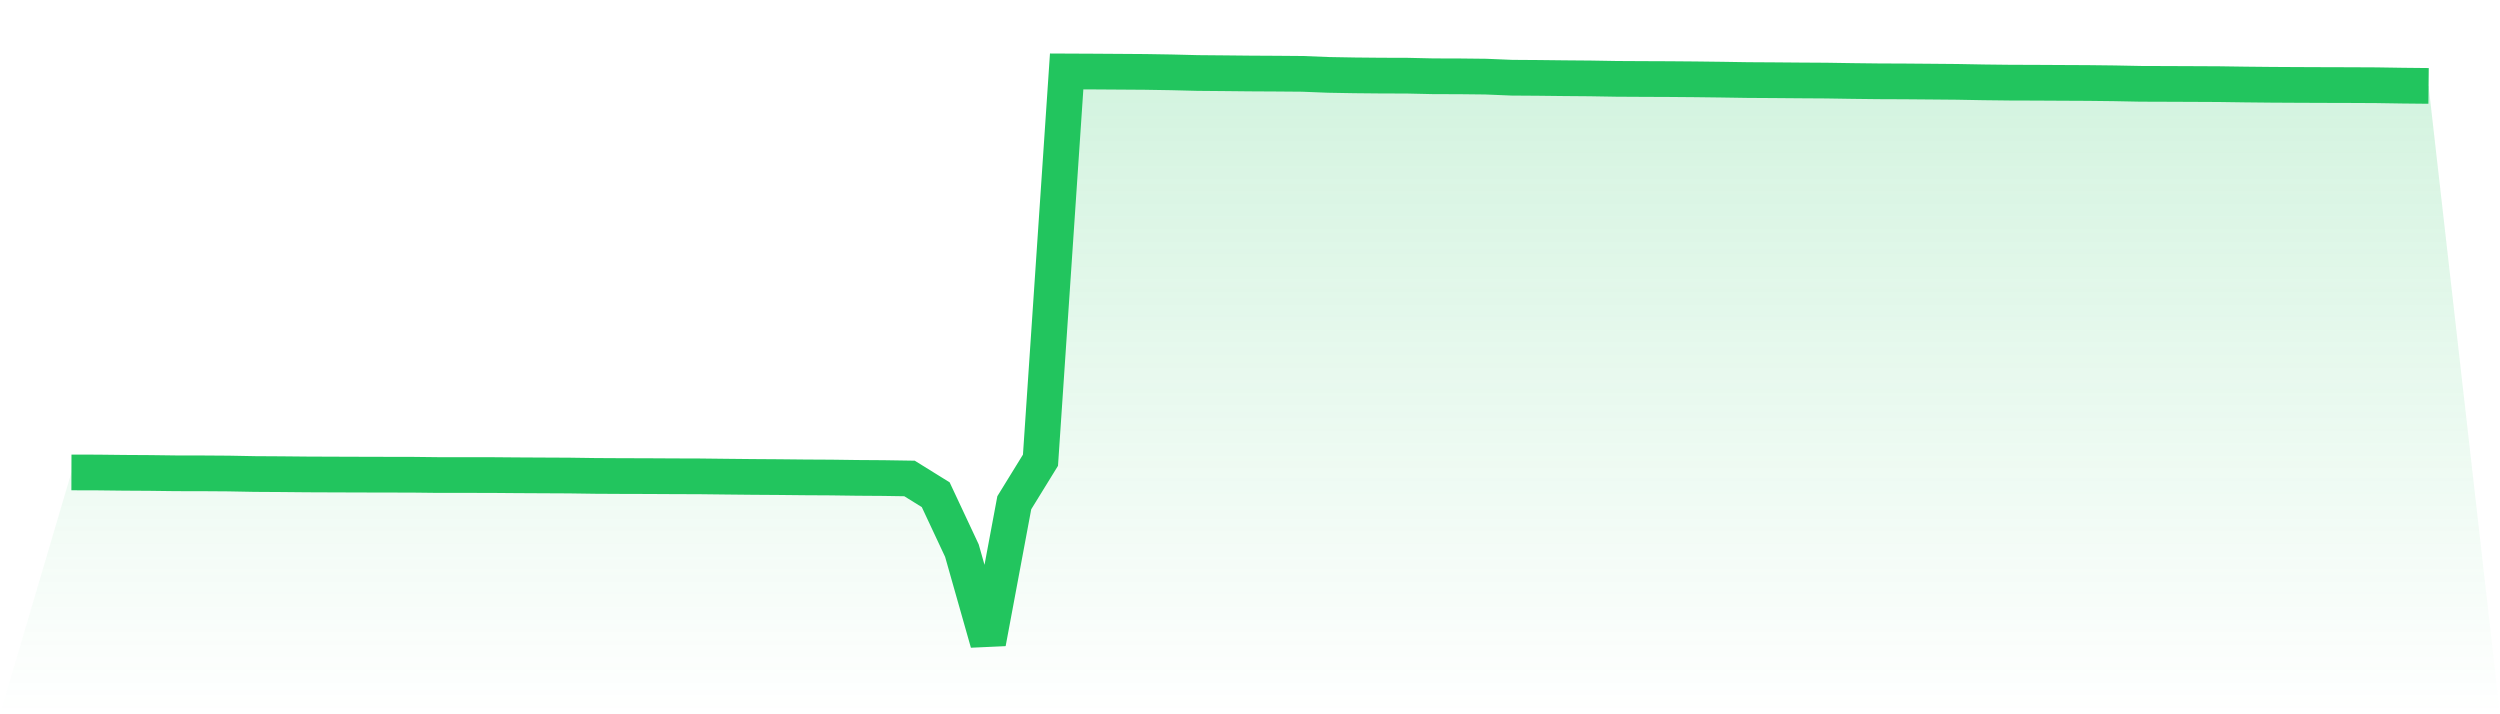
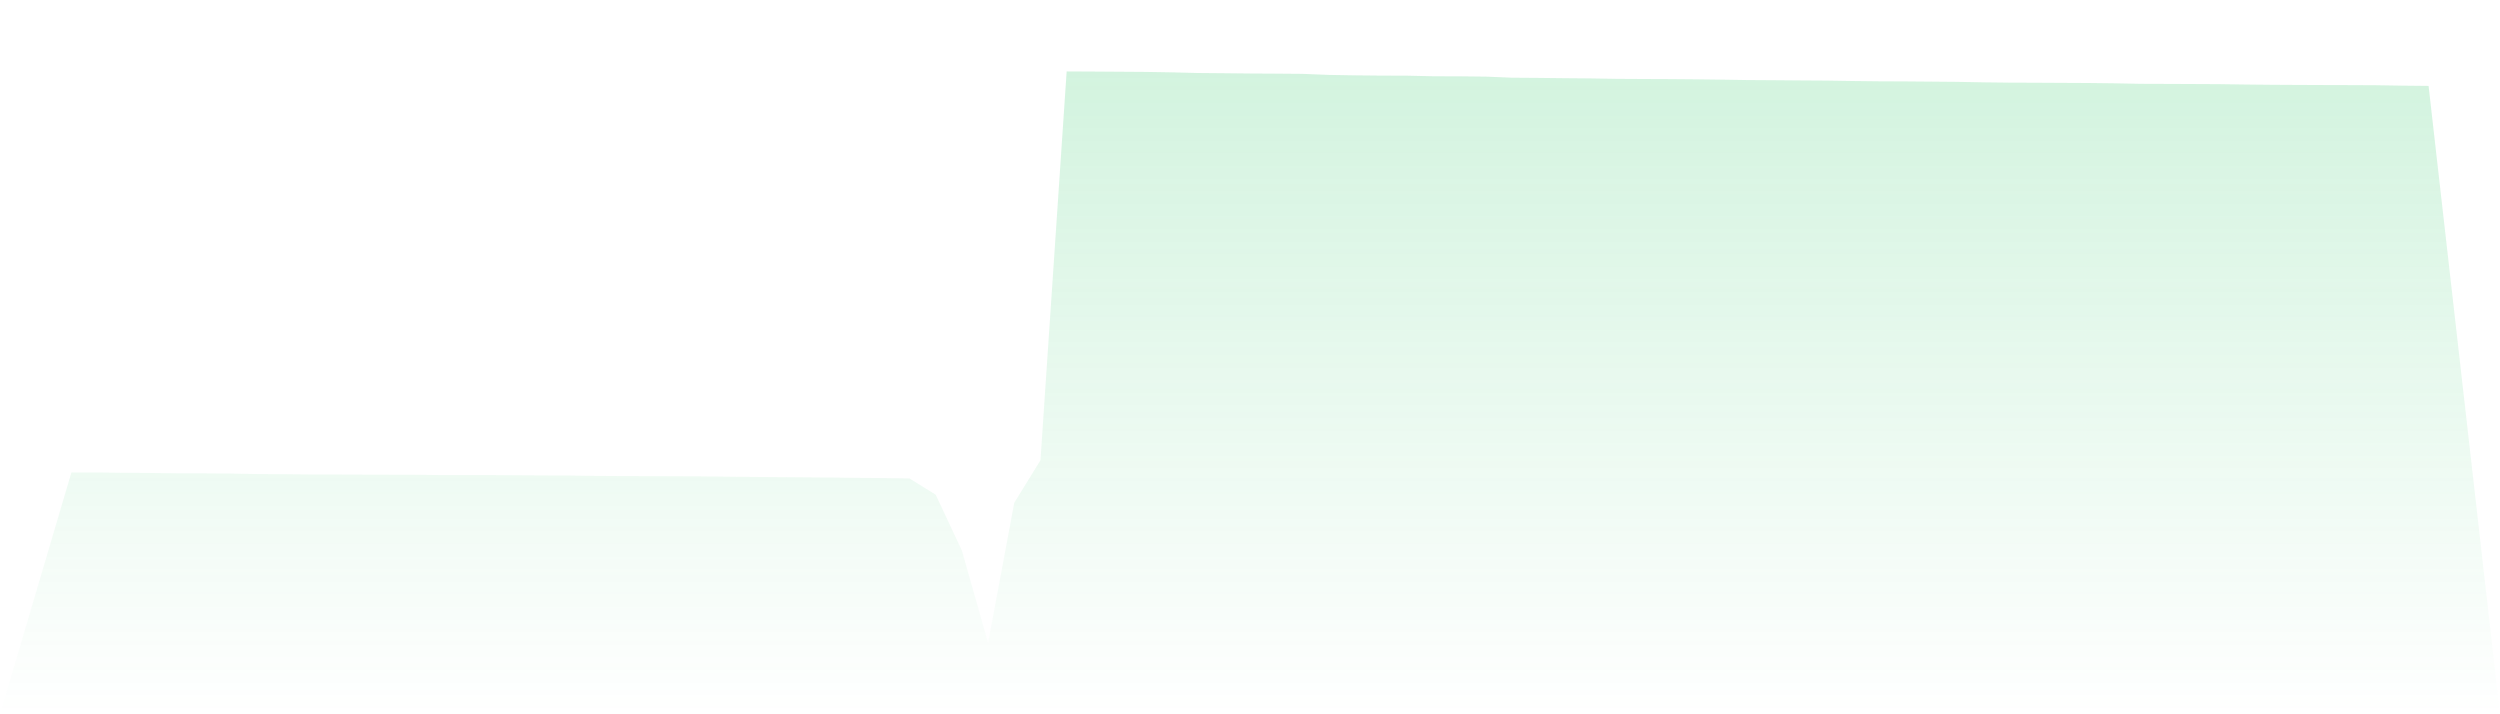
<svg xmlns="http://www.w3.org/2000/svg" viewBox="0 0 140 40">
  <defs>
    <linearGradient id="gradient" x1="0" x2="0" y1="0" y2="1">
      <stop offset="0%" stop-color="#22c55e" stop-opacity="0.2" />
      <stop offset="100%" stop-color="#22c55e" stop-opacity="0" />
    </linearGradient>
  </defs>
-   <path d="M4,26.456 L4,26.456 L5.467,26.46 L6.933,26.477 L8.4,26.486 L9.867,26.505 L11.333,26.507 L12.8,26.517 L14.267,26.545 L15.733,26.554 L17.2,26.568 L18.667,26.574 L20.133,26.579 L21.6,26.583 L23.067,26.585 L24.533,26.602 L26,26.602 L27.467,26.603 L28.933,26.615 L30.4,26.623 L31.867,26.63 L33.333,26.651 L34.8,26.659 L36.267,26.663 L37.733,26.671 L39.2,26.676 L40.667,26.693 L42.133,26.708 L43.6,26.718 L45.067,26.733 L46.533,26.741 L48,26.761 L49.467,26.771 L50.933,26.794 L52.4,27.704 L53.867,30.835 L55.333,36 L56.8,28.154 L58.267,25.772 L59.733,4 L61.2,4.007 L62.667,4.017 L64.133,4.027 L65.6,4.051 L67.067,4.088 L68.533,4.101 L70,4.116 L71.467,4.124 L72.933,4.136 L74.4,4.194 L75.867,4.22 L77.333,4.234 L78.8,4.238 L80.267,4.271 L81.733,4.275 L83.2,4.291 L84.667,4.352 L86.133,4.362 L87.6,4.379 L89.067,4.391 L90.533,4.416 L92,4.424 L93.467,4.43 L94.933,4.442 L96.4,4.46 L97.867,4.483 L99.333,4.492 L100.8,4.504 L102.267,4.513 L103.733,4.536 L105.2,4.553 L106.667,4.559 L108.133,4.571 L109.6,4.584 L111.067,4.611 L112.533,4.628 L114,4.633 L115.467,4.641 L116.933,4.648 L118.4,4.665 L119.867,4.694 L121.333,4.699 L122.8,4.705 L124.267,4.712 L125.733,4.733 L127.2,4.748 L128.667,4.756 L130.133,4.762 L131.6,4.766 L133.067,4.773 L134.533,4.796 L136,4.811 L140,40 L0,40 z" fill="url(#gradient)" />
-   <path d="M4,26.456 L4,26.456 L5.467,26.46 L6.933,26.477 L8.4,26.486 L9.867,26.505 L11.333,26.507 L12.8,26.517 L14.267,26.545 L15.733,26.554 L17.2,26.568 L18.667,26.574 L20.133,26.579 L21.6,26.583 L23.067,26.585 L24.533,26.602 L26,26.602 L27.467,26.603 L28.933,26.615 L30.4,26.623 L31.867,26.63 L33.333,26.651 L34.8,26.659 L36.267,26.663 L37.733,26.671 L39.2,26.676 L40.667,26.693 L42.133,26.708 L43.6,26.718 L45.067,26.733 L46.533,26.741 L48,26.761 L49.467,26.771 L50.933,26.794 L52.4,27.704 L53.867,30.835 L55.333,36 L56.8,28.154 L58.267,25.772 L59.733,4 L61.2,4.007 L62.667,4.017 L64.133,4.027 L65.6,4.051 L67.067,4.088 L68.533,4.101 L70,4.116 L71.467,4.124 L72.933,4.136 L74.4,4.194 L75.867,4.22 L77.333,4.234 L78.8,4.238 L80.267,4.271 L81.733,4.275 L83.2,4.291 L84.667,4.352 L86.133,4.362 L87.6,4.379 L89.067,4.391 L90.533,4.416 L92,4.424 L93.467,4.43 L94.933,4.442 L96.4,4.46 L97.867,4.483 L99.333,4.492 L100.8,4.504 L102.267,4.513 L103.733,4.536 L105.2,4.553 L106.667,4.559 L108.133,4.571 L109.6,4.584 L111.067,4.611 L112.533,4.628 L114,4.633 L115.467,4.641 L116.933,4.648 L118.4,4.665 L119.867,4.694 L121.333,4.699 L122.8,4.705 L124.267,4.712 L125.733,4.733 L127.2,4.748 L128.667,4.756 L130.133,4.762 L131.6,4.766 L133.067,4.773 L134.533,4.796 L136,4.811" fill="none" stroke="#22c55e" stroke-width="2" />
+   <path d="M4,26.456 L4,26.456 L5.467,26.46 L6.933,26.477 L8.4,26.486 L9.867,26.505 L11.333,26.507 L12.8,26.517 L14.267,26.545 L15.733,26.554 L17.2,26.568 L18.667,26.574 L20.133,26.579 L21.6,26.583 L23.067,26.585 L24.533,26.602 L26,26.602 L27.467,26.603 L28.933,26.615 L30.4,26.623 L31.867,26.63 L33.333,26.651 L34.8,26.659 L36.267,26.663 L37.733,26.671 L39.2,26.676 L40.667,26.693 L42.133,26.708 L43.6,26.718 L46.533,26.741 L48,26.761 L49.467,26.771 L50.933,26.794 L52.4,27.704 L53.867,30.835 L55.333,36 L56.8,28.154 L58.267,25.772 L59.733,4 L61.2,4.007 L62.667,4.017 L64.133,4.027 L65.6,4.051 L67.067,4.088 L68.533,4.101 L70,4.116 L71.467,4.124 L72.933,4.136 L74.4,4.194 L75.867,4.22 L77.333,4.234 L78.8,4.238 L80.267,4.271 L81.733,4.275 L83.2,4.291 L84.667,4.352 L86.133,4.362 L87.6,4.379 L89.067,4.391 L90.533,4.416 L92,4.424 L93.467,4.43 L94.933,4.442 L96.4,4.46 L97.867,4.483 L99.333,4.492 L100.8,4.504 L102.267,4.513 L103.733,4.536 L105.2,4.553 L106.667,4.559 L108.133,4.571 L109.6,4.584 L111.067,4.611 L112.533,4.628 L114,4.633 L115.467,4.641 L116.933,4.648 L118.4,4.665 L119.867,4.694 L121.333,4.699 L122.8,4.705 L124.267,4.712 L125.733,4.733 L127.2,4.748 L128.667,4.756 L130.133,4.762 L131.6,4.766 L133.067,4.773 L134.533,4.796 L136,4.811 L140,40 L0,40 z" fill="url(#gradient)" />
</svg>